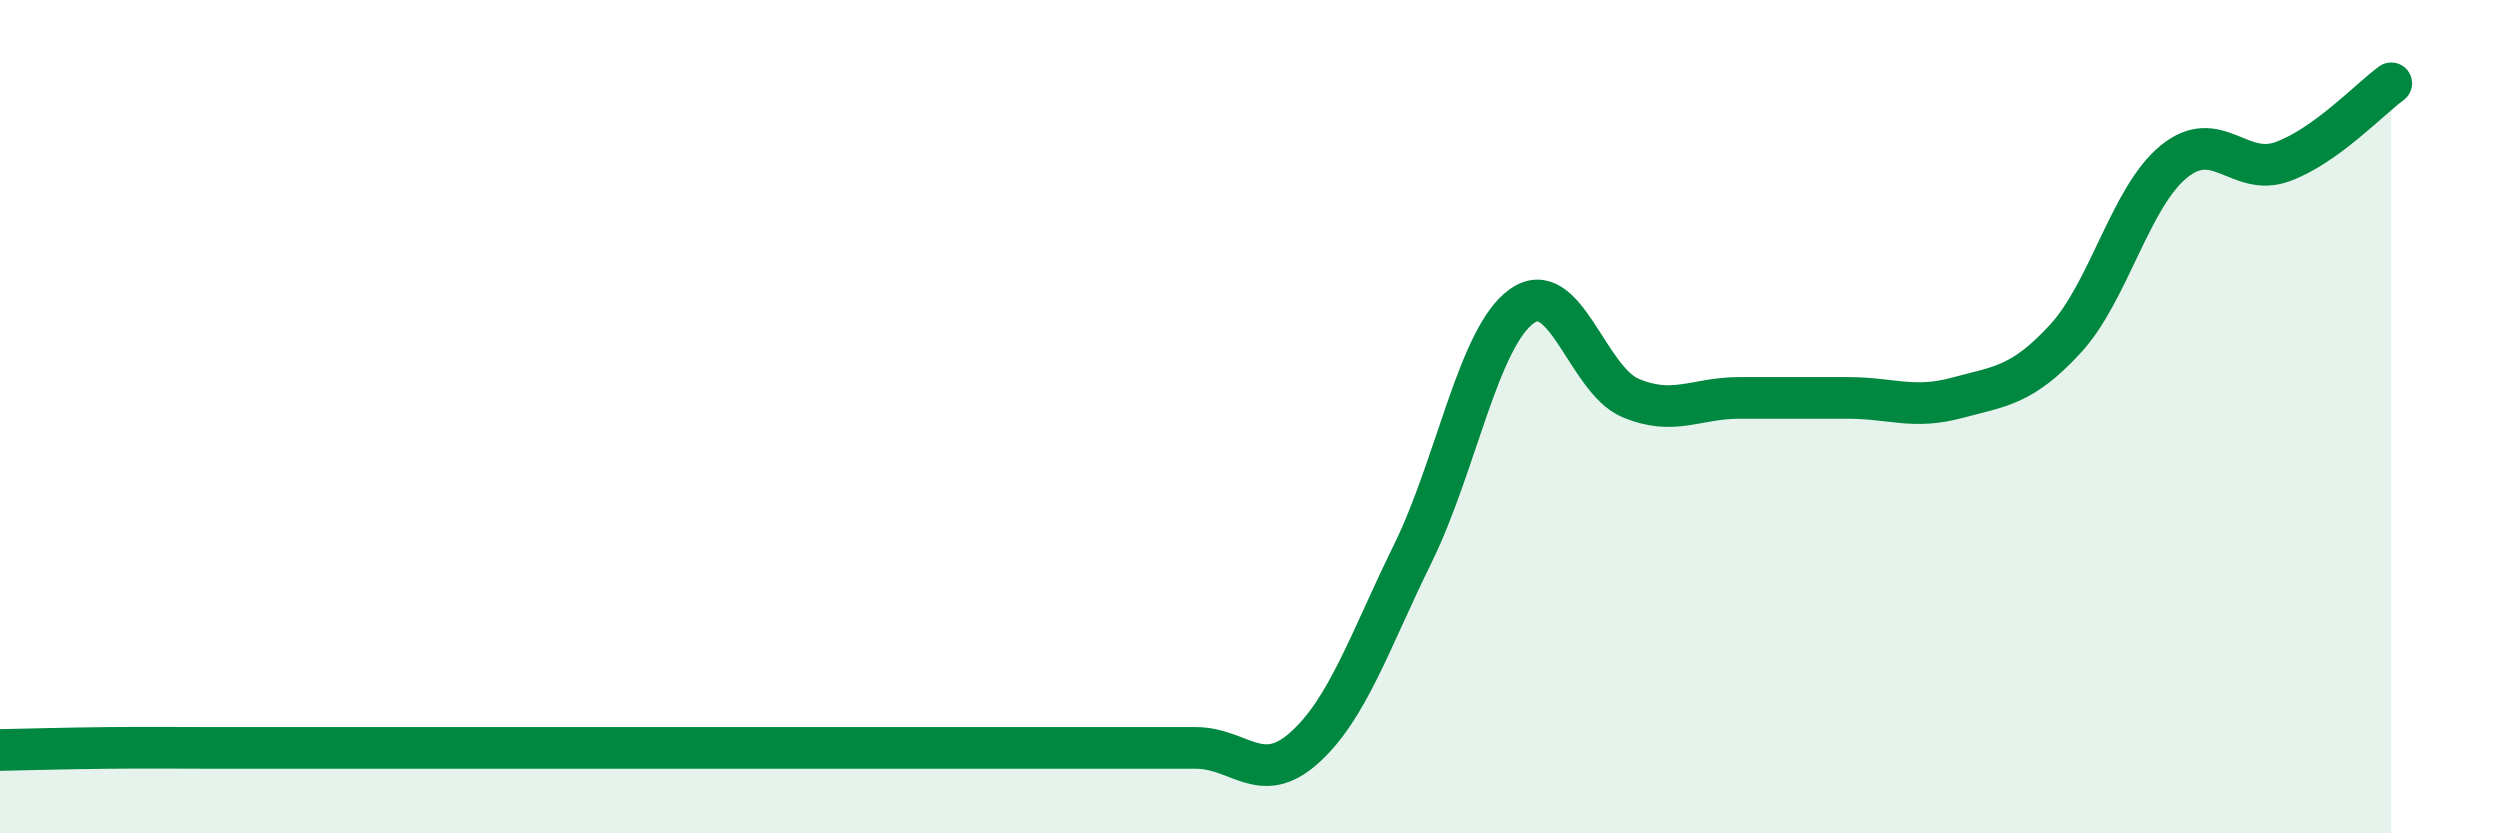
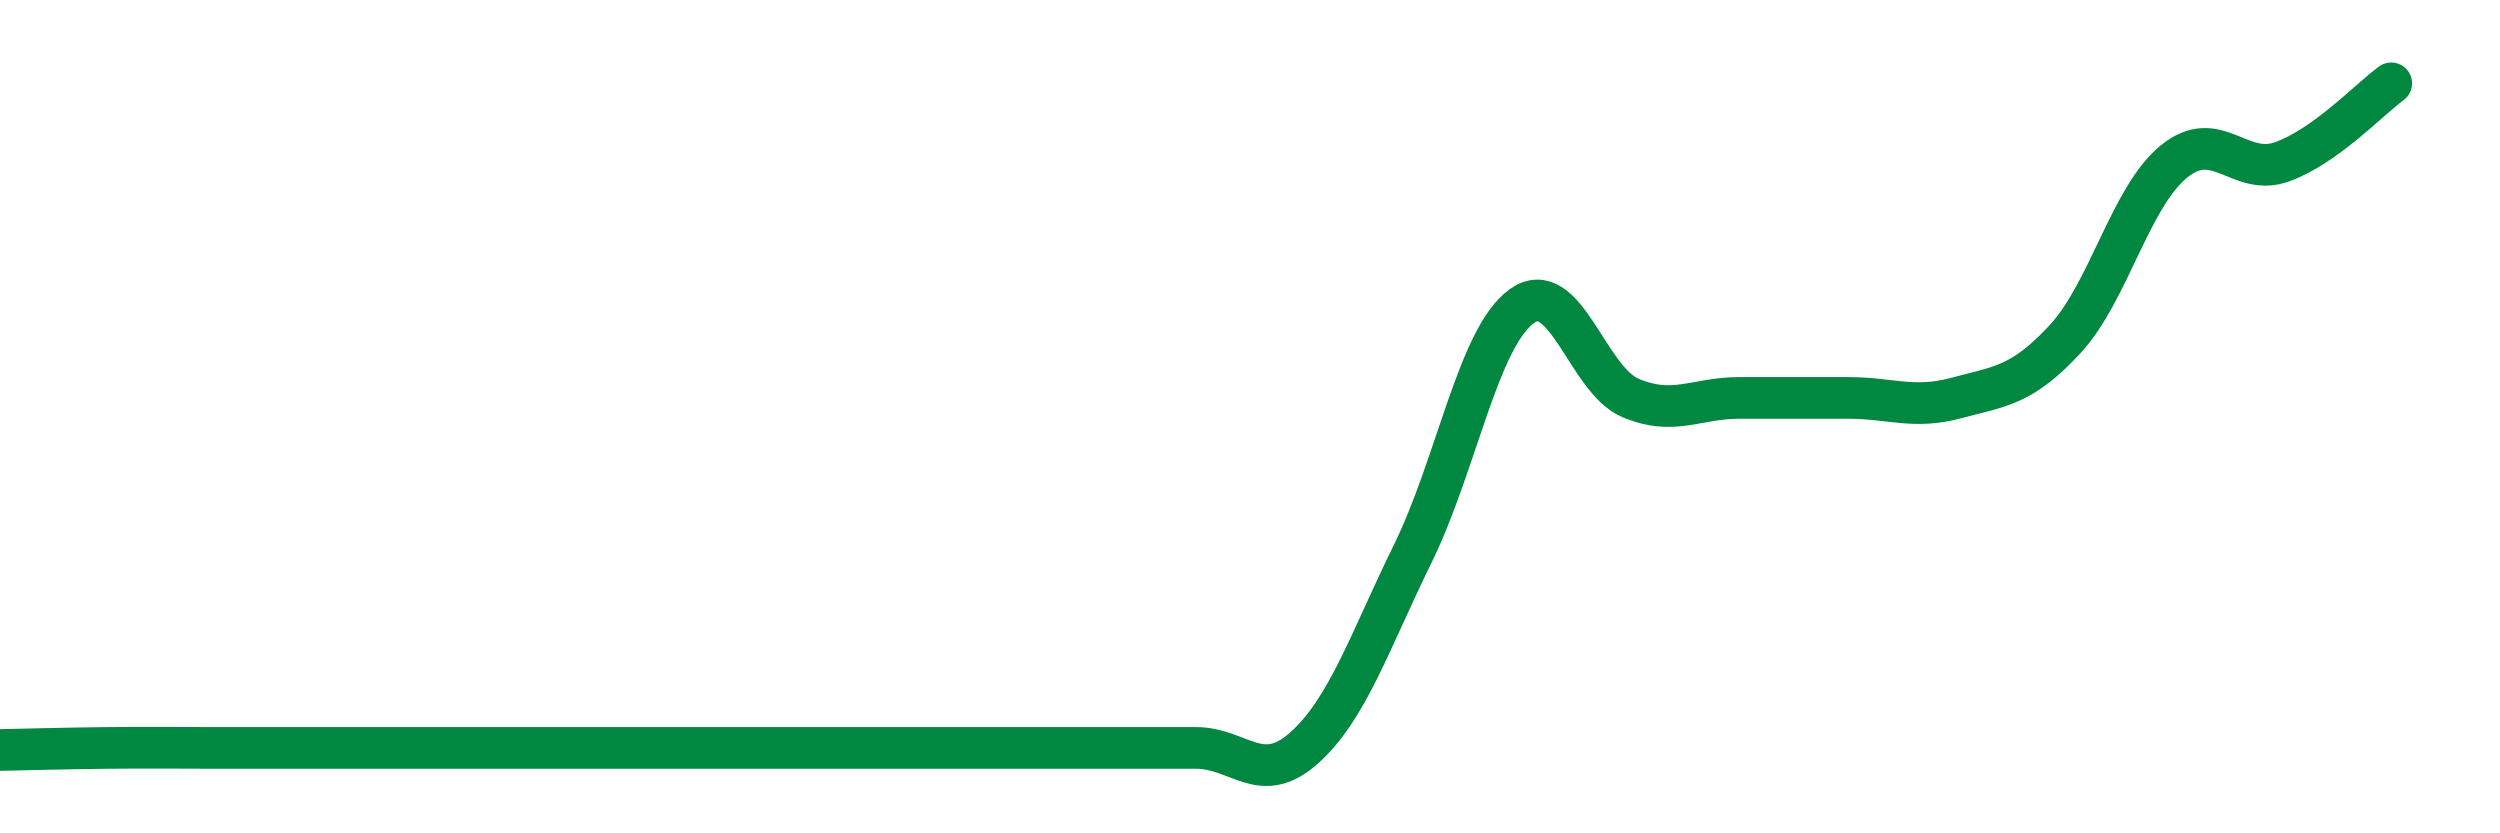
<svg xmlns="http://www.w3.org/2000/svg" width="60" height="20" viewBox="0 0 60 20">
-   <path d="M 0,18 C 0.52,17.99 1.57,17.96 2.61,17.95 C 3.65,17.94 4.18,17.95 5.22,17.95 C 6.26,17.95 6.79,17.95 7.83,17.95 C 8.87,17.95 9.39,17.95 10.43,17.95 C 11.47,17.95 12,17.95 13.04,17.95 C 14.08,17.95 14.61,17.95 15.65,17.95 C 16.69,17.95 17.22,17.95 18.26,17.95 C 19.3,17.95 19.83,17.95 20.87,17.95 C 21.91,17.95 22.44,17.95 23.48,17.95 C 24.52,17.95 25.05,17.95 26.09,17.95 C 27.13,17.95 27.66,17.95 28.7,17.95 C 29.74,17.95 30.26,18.88 31.3,17.95 C 32.34,17.02 32.87,15.4 33.91,13.28 C 34.95,11.16 35.48,8.1 36.52,7.35 C 37.56,6.6 38.09,9.11 39.13,9.55 C 40.17,9.99 40.7,9.55 41.74,9.55 C 42.78,9.55 43.31,9.55 44.35,9.55 C 45.39,9.55 45.92,9.83 46.96,9.55 C 48,9.27 48.53,9.26 49.57,8.13 C 50.61,7 51.13,4.73 52.17,3.88 C 53.21,3.03 53.74,4.26 54.78,3.88 C 55.82,3.5 56.87,2.38 57.39,2L57.39 20L0 20Z" fill="#008740" opacity="0.1" stroke-linecap="round" stroke-linejoin="round" />
  <path d="M 0,18 C 0.52,17.99 1.57,17.96 2.61,17.95 C 3.65,17.94 4.18,17.95 5.22,17.95 C 6.26,17.95 6.79,17.95 7.83,17.95 C 8.87,17.95 9.39,17.95 10.43,17.95 C 11.47,17.95 12,17.95 13.04,17.95 C 14.08,17.95 14.61,17.95 15.65,17.95 C 16.69,17.95 17.22,17.95 18.26,17.95 C 19.3,17.95 19.83,17.95 20.87,17.95 C 21.91,17.95 22.44,17.95 23.48,17.95 C 24.52,17.95 25.05,17.95 26.09,17.95 C 27.13,17.95 27.66,17.95 28.7,17.95 C 29.74,17.95 30.26,18.88 31.3,17.95 C 32.34,17.02 32.87,15.4 33.91,13.28 C 34.95,11.16 35.48,8.1 36.52,7.35 C 37.56,6.6 38.09,9.11 39.13,9.55 C 40.17,9.99 40.7,9.55 41.74,9.55 C 42.78,9.55 43.31,9.55 44.35,9.55 C 45.39,9.55 45.92,9.83 46.96,9.55 C 48,9.27 48.53,9.26 49.57,8.13 C 50.61,7 51.13,4.73 52.17,3.88 C 53.21,3.03 53.74,4.26 54.78,3.88 C 55.82,3.5 56.87,2.38 57.39,2" stroke="#008740" stroke-width="1" fill="none" stroke-linecap="round" stroke-linejoin="round" />
</svg>